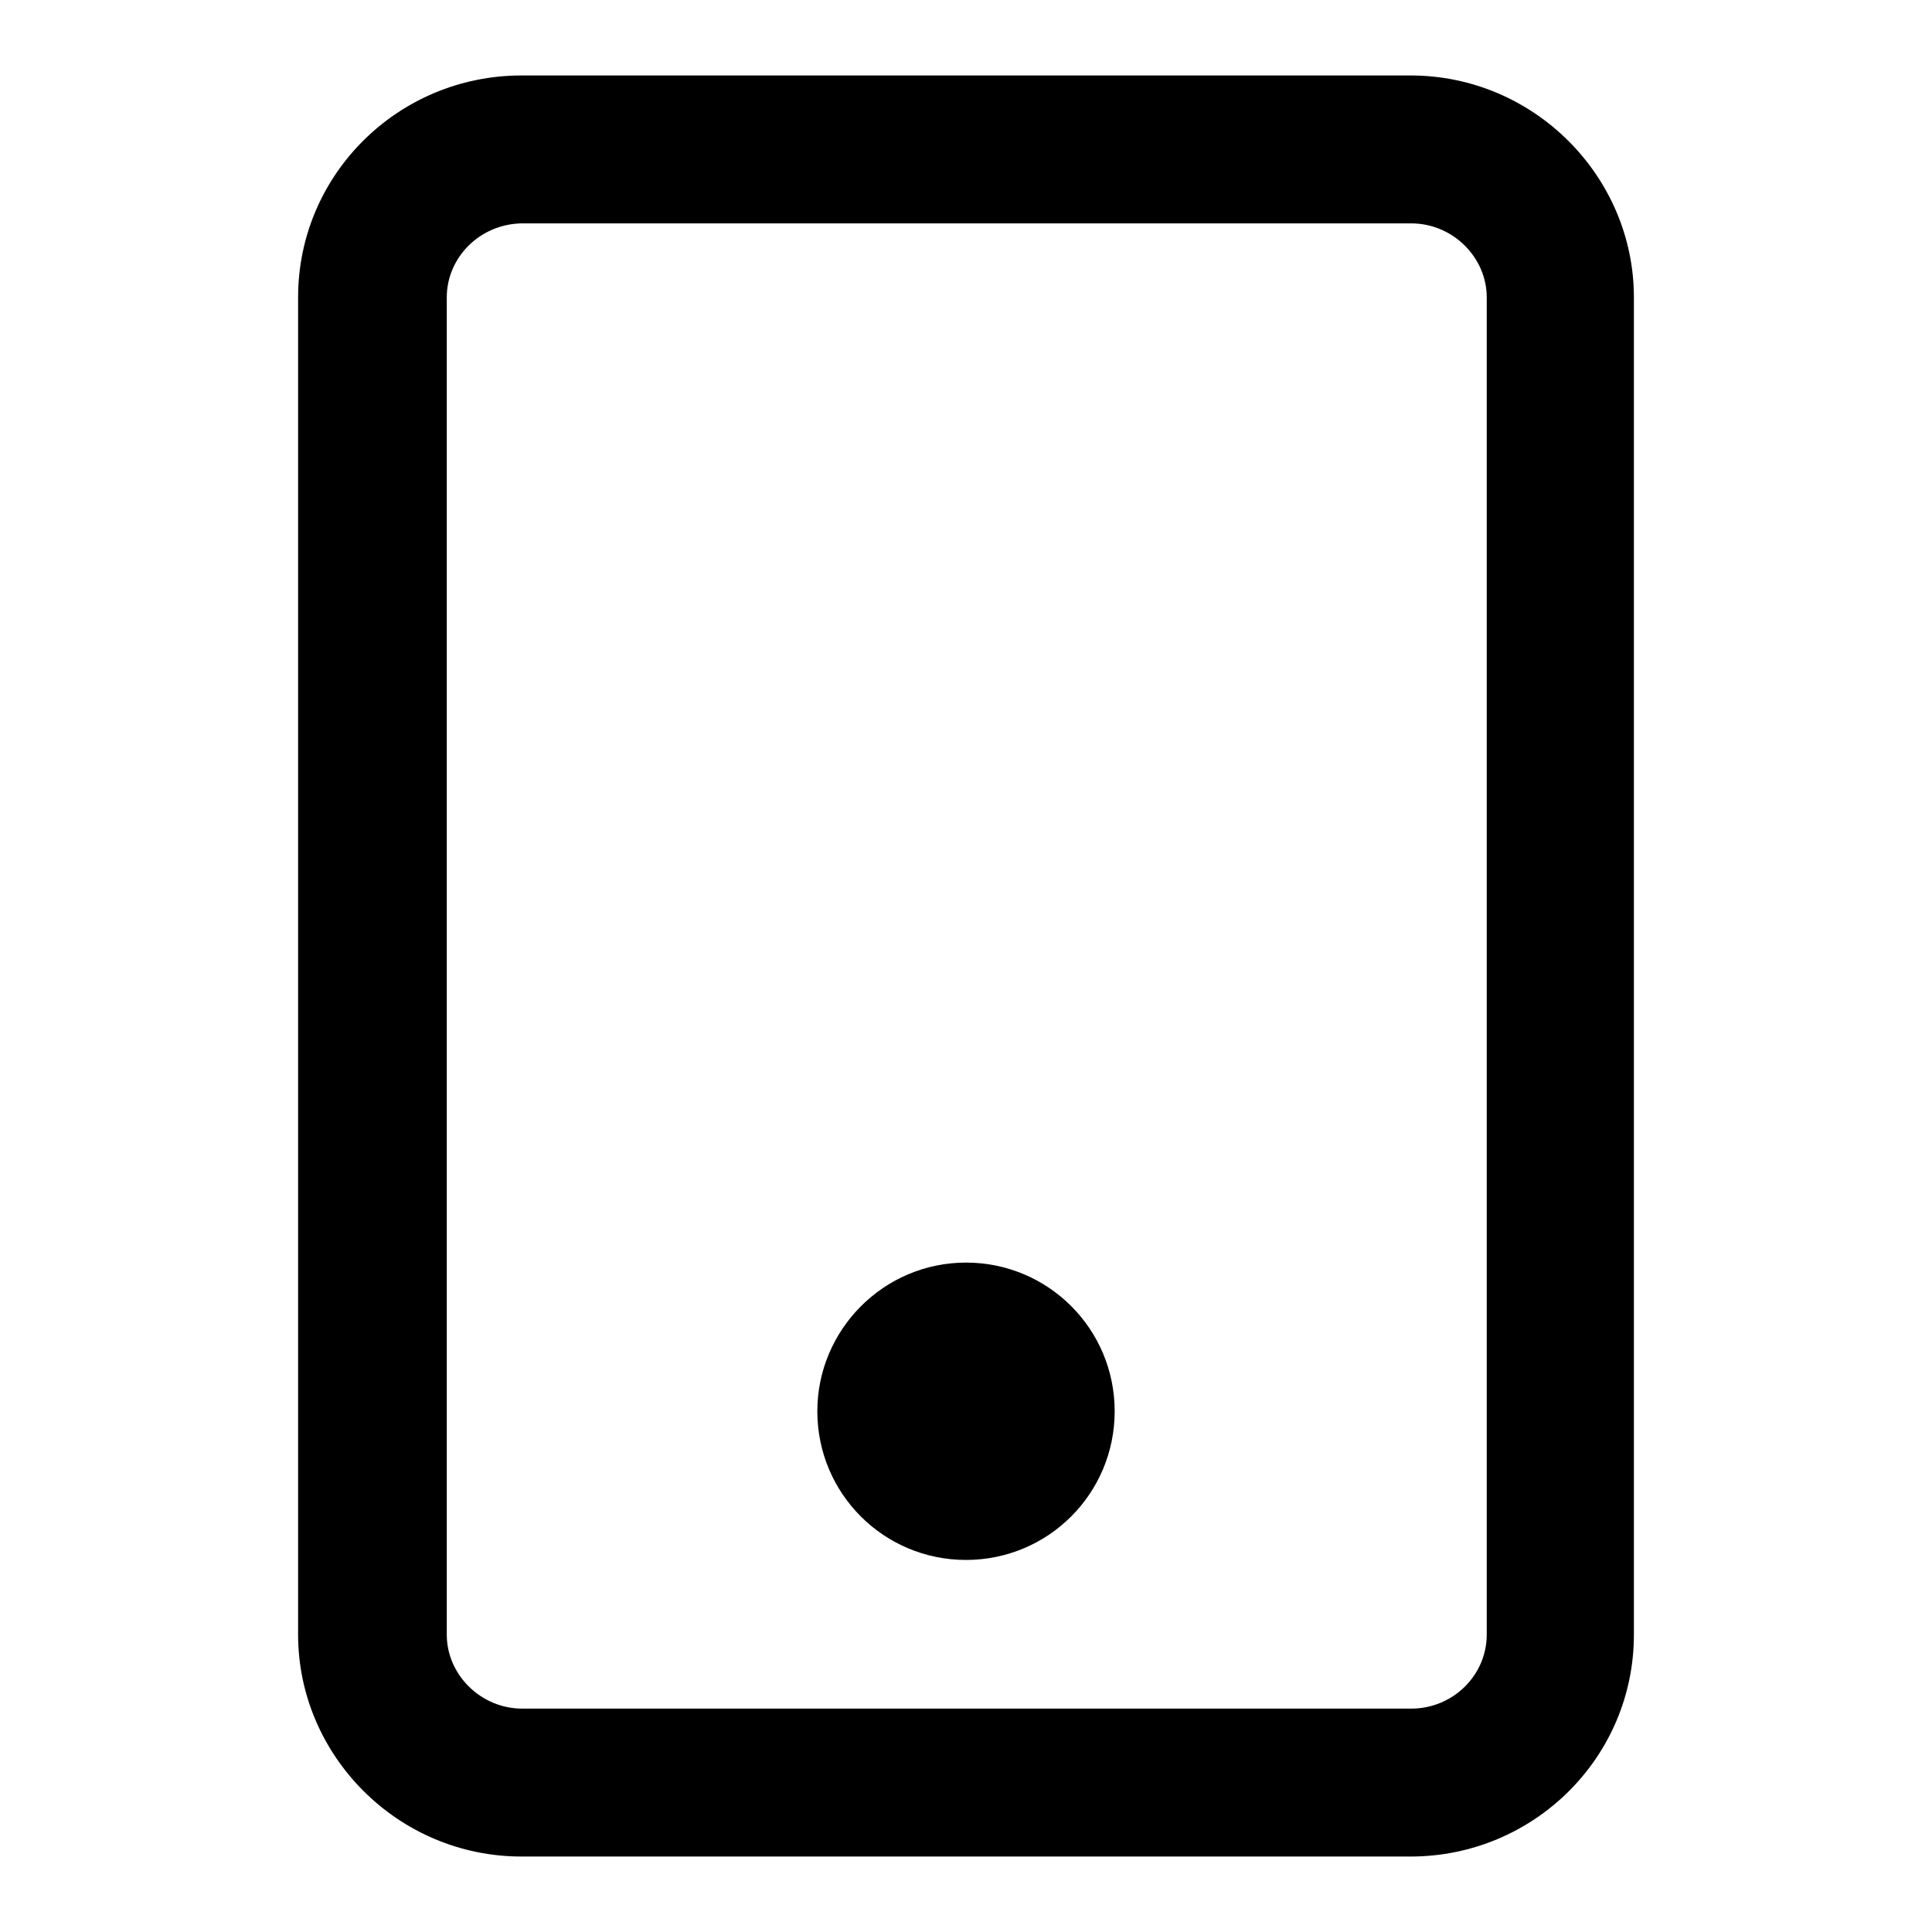
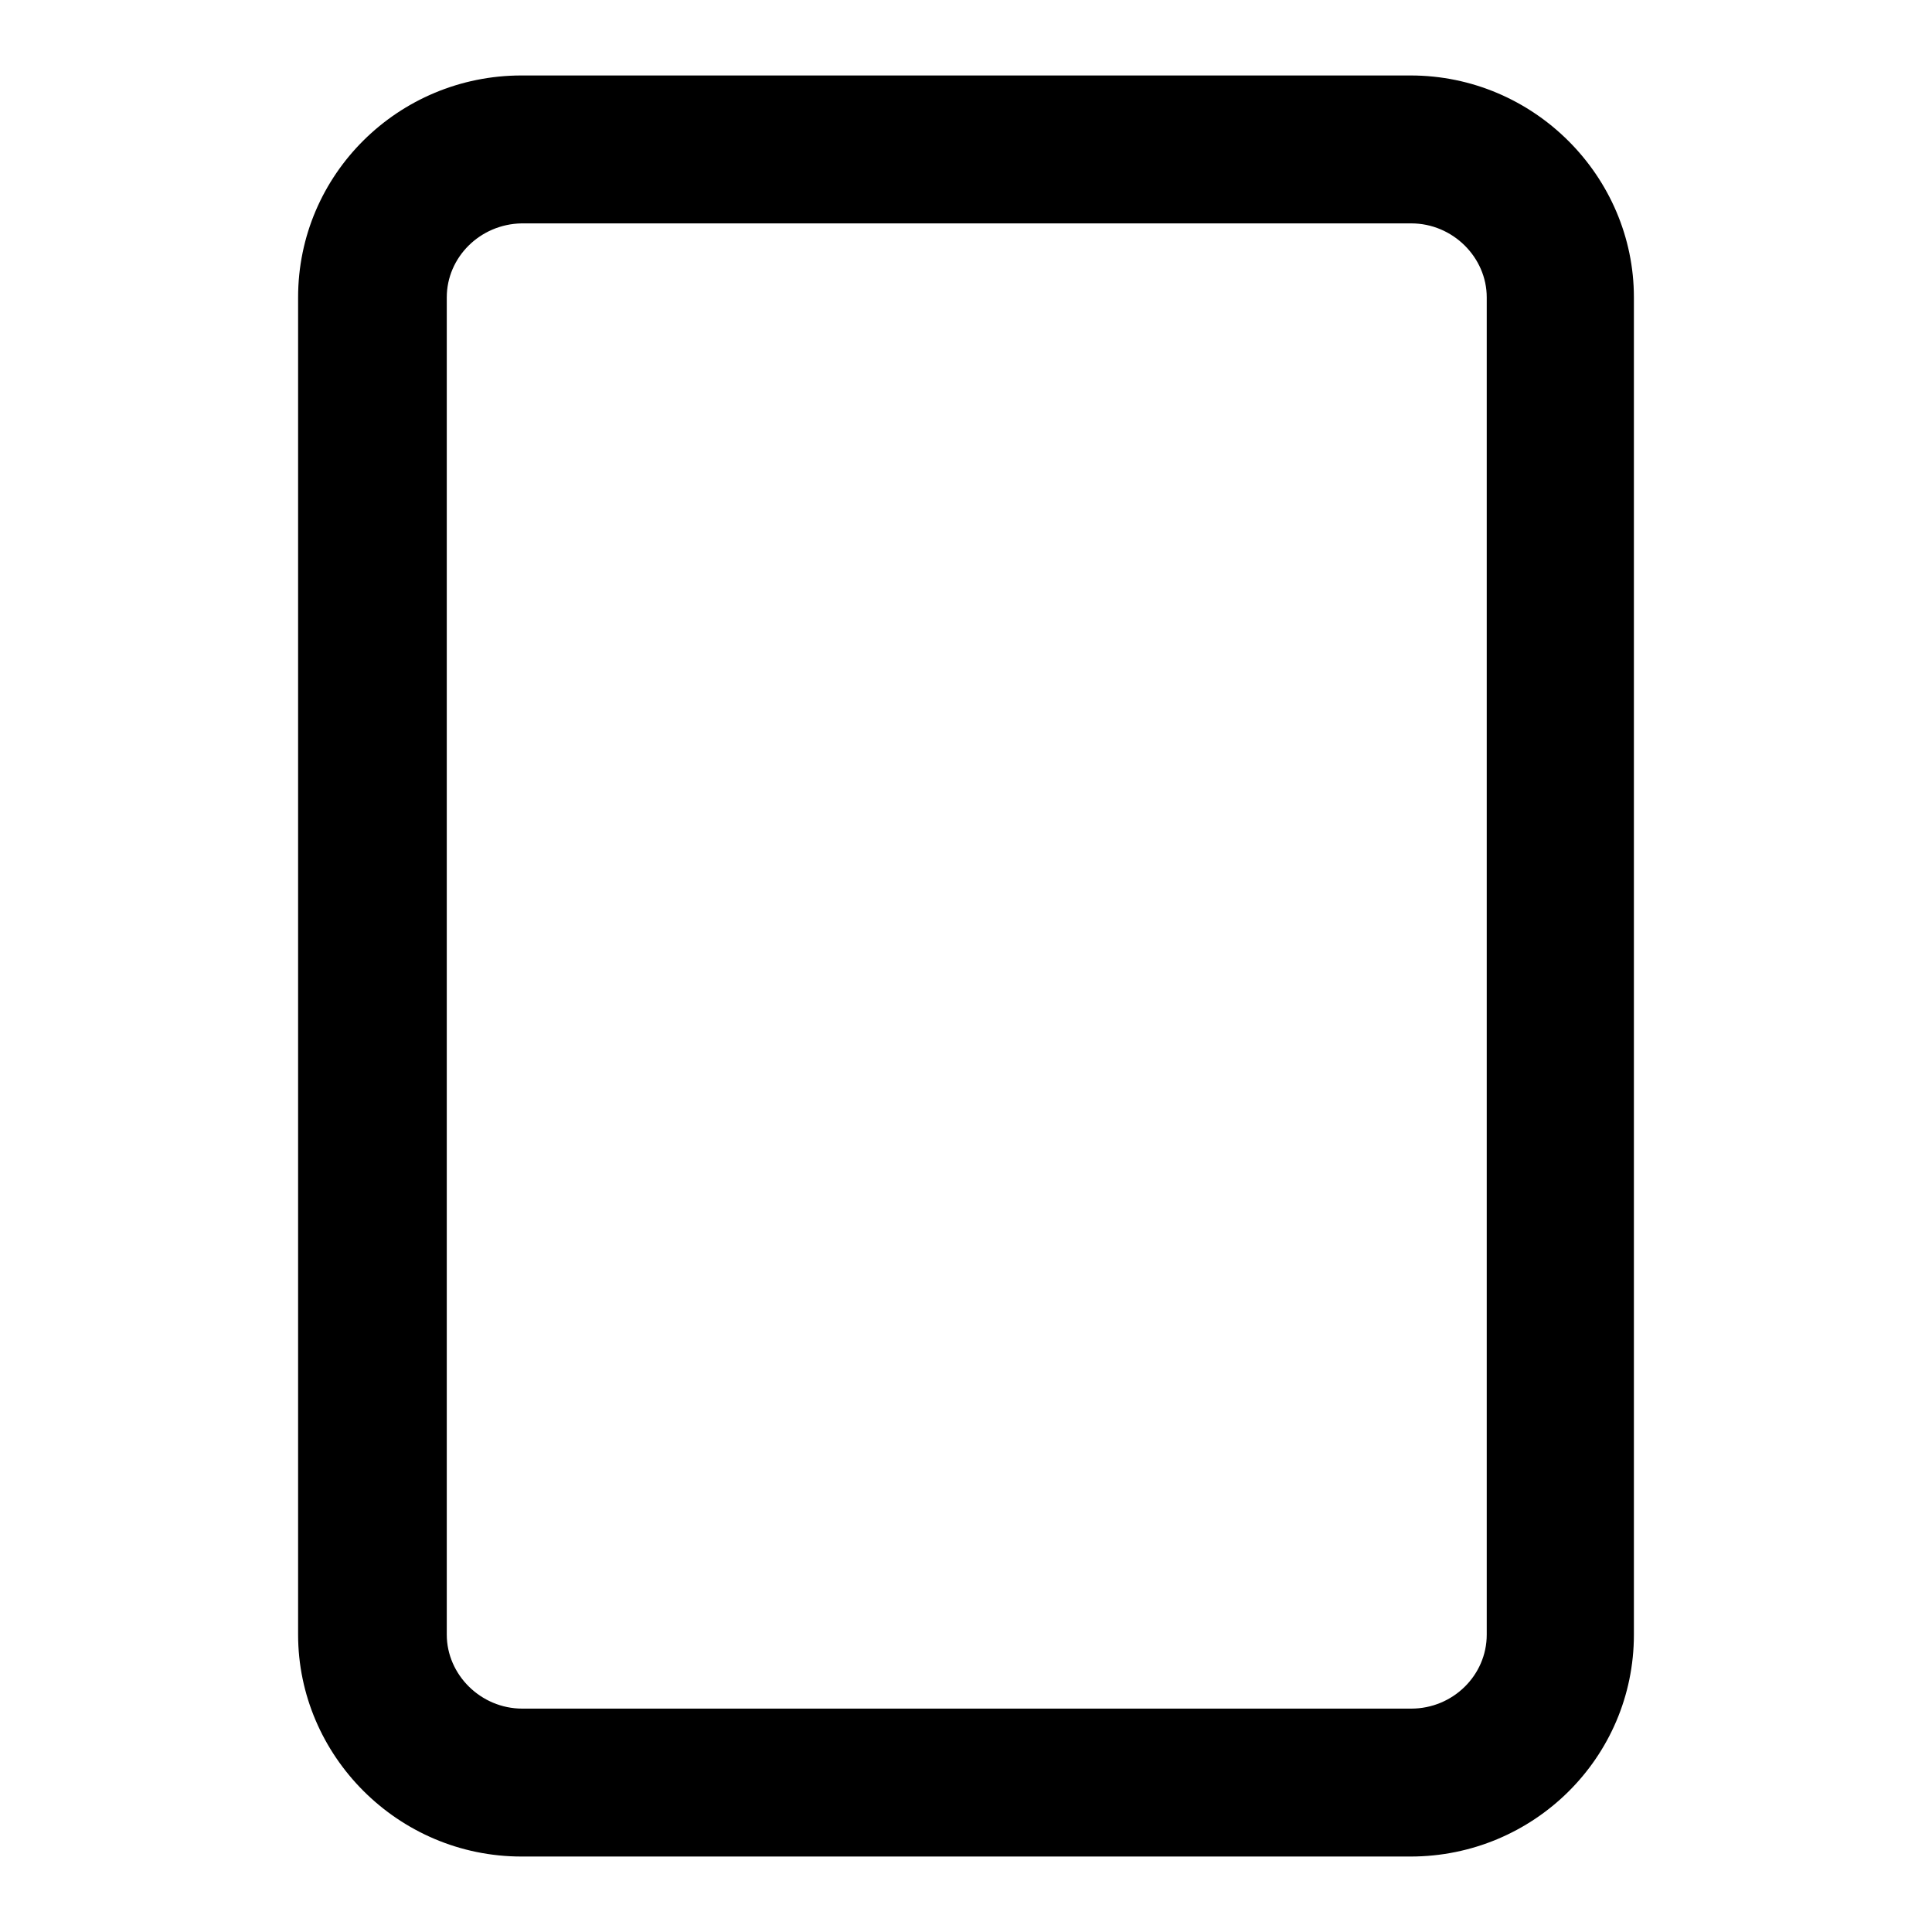
<svg xmlns="http://www.w3.org/2000/svg" version="1.1" x="0px" y="0px" viewBox="0 0 256 256" enable-background="new 0 0 256 256" xml:space="preserve">
  <g>
    <g>
      <path fill="#000000" d="M39.5,39.4C39.5,23.1,52.8,10,69.1,10h117.8c16.4,0,29.6,13.4,29.6,29.4v177.2c0,16.3-13.3,29.4-29.6,29.4H69.1c-16.4,0-29.6-13.4-29.6-29.4V39.4z M59.2,39.4L59.2,39.4v177.2c0,5.3,4.5,9.8,10,9.8h117.8c5.5,0,10-4.4,10-9.8V39.4c0-5.3-4.5-9.8-10-9.8H69.1C63.6,29.7,59.2,34.1,59.2,39.4z" />
-       <path fill="#000000" d="M108.3,187c0,10.9,8.8,19.7,19.7,19.7c10.9,0,19.7-8.8,19.7-19.7c0-10.9-8.8-19.7-19.7-19.7C117.1,167.3,108.3,176.2,108.3,187L108.3,187z" />
    </g>
  </g>
</svg>